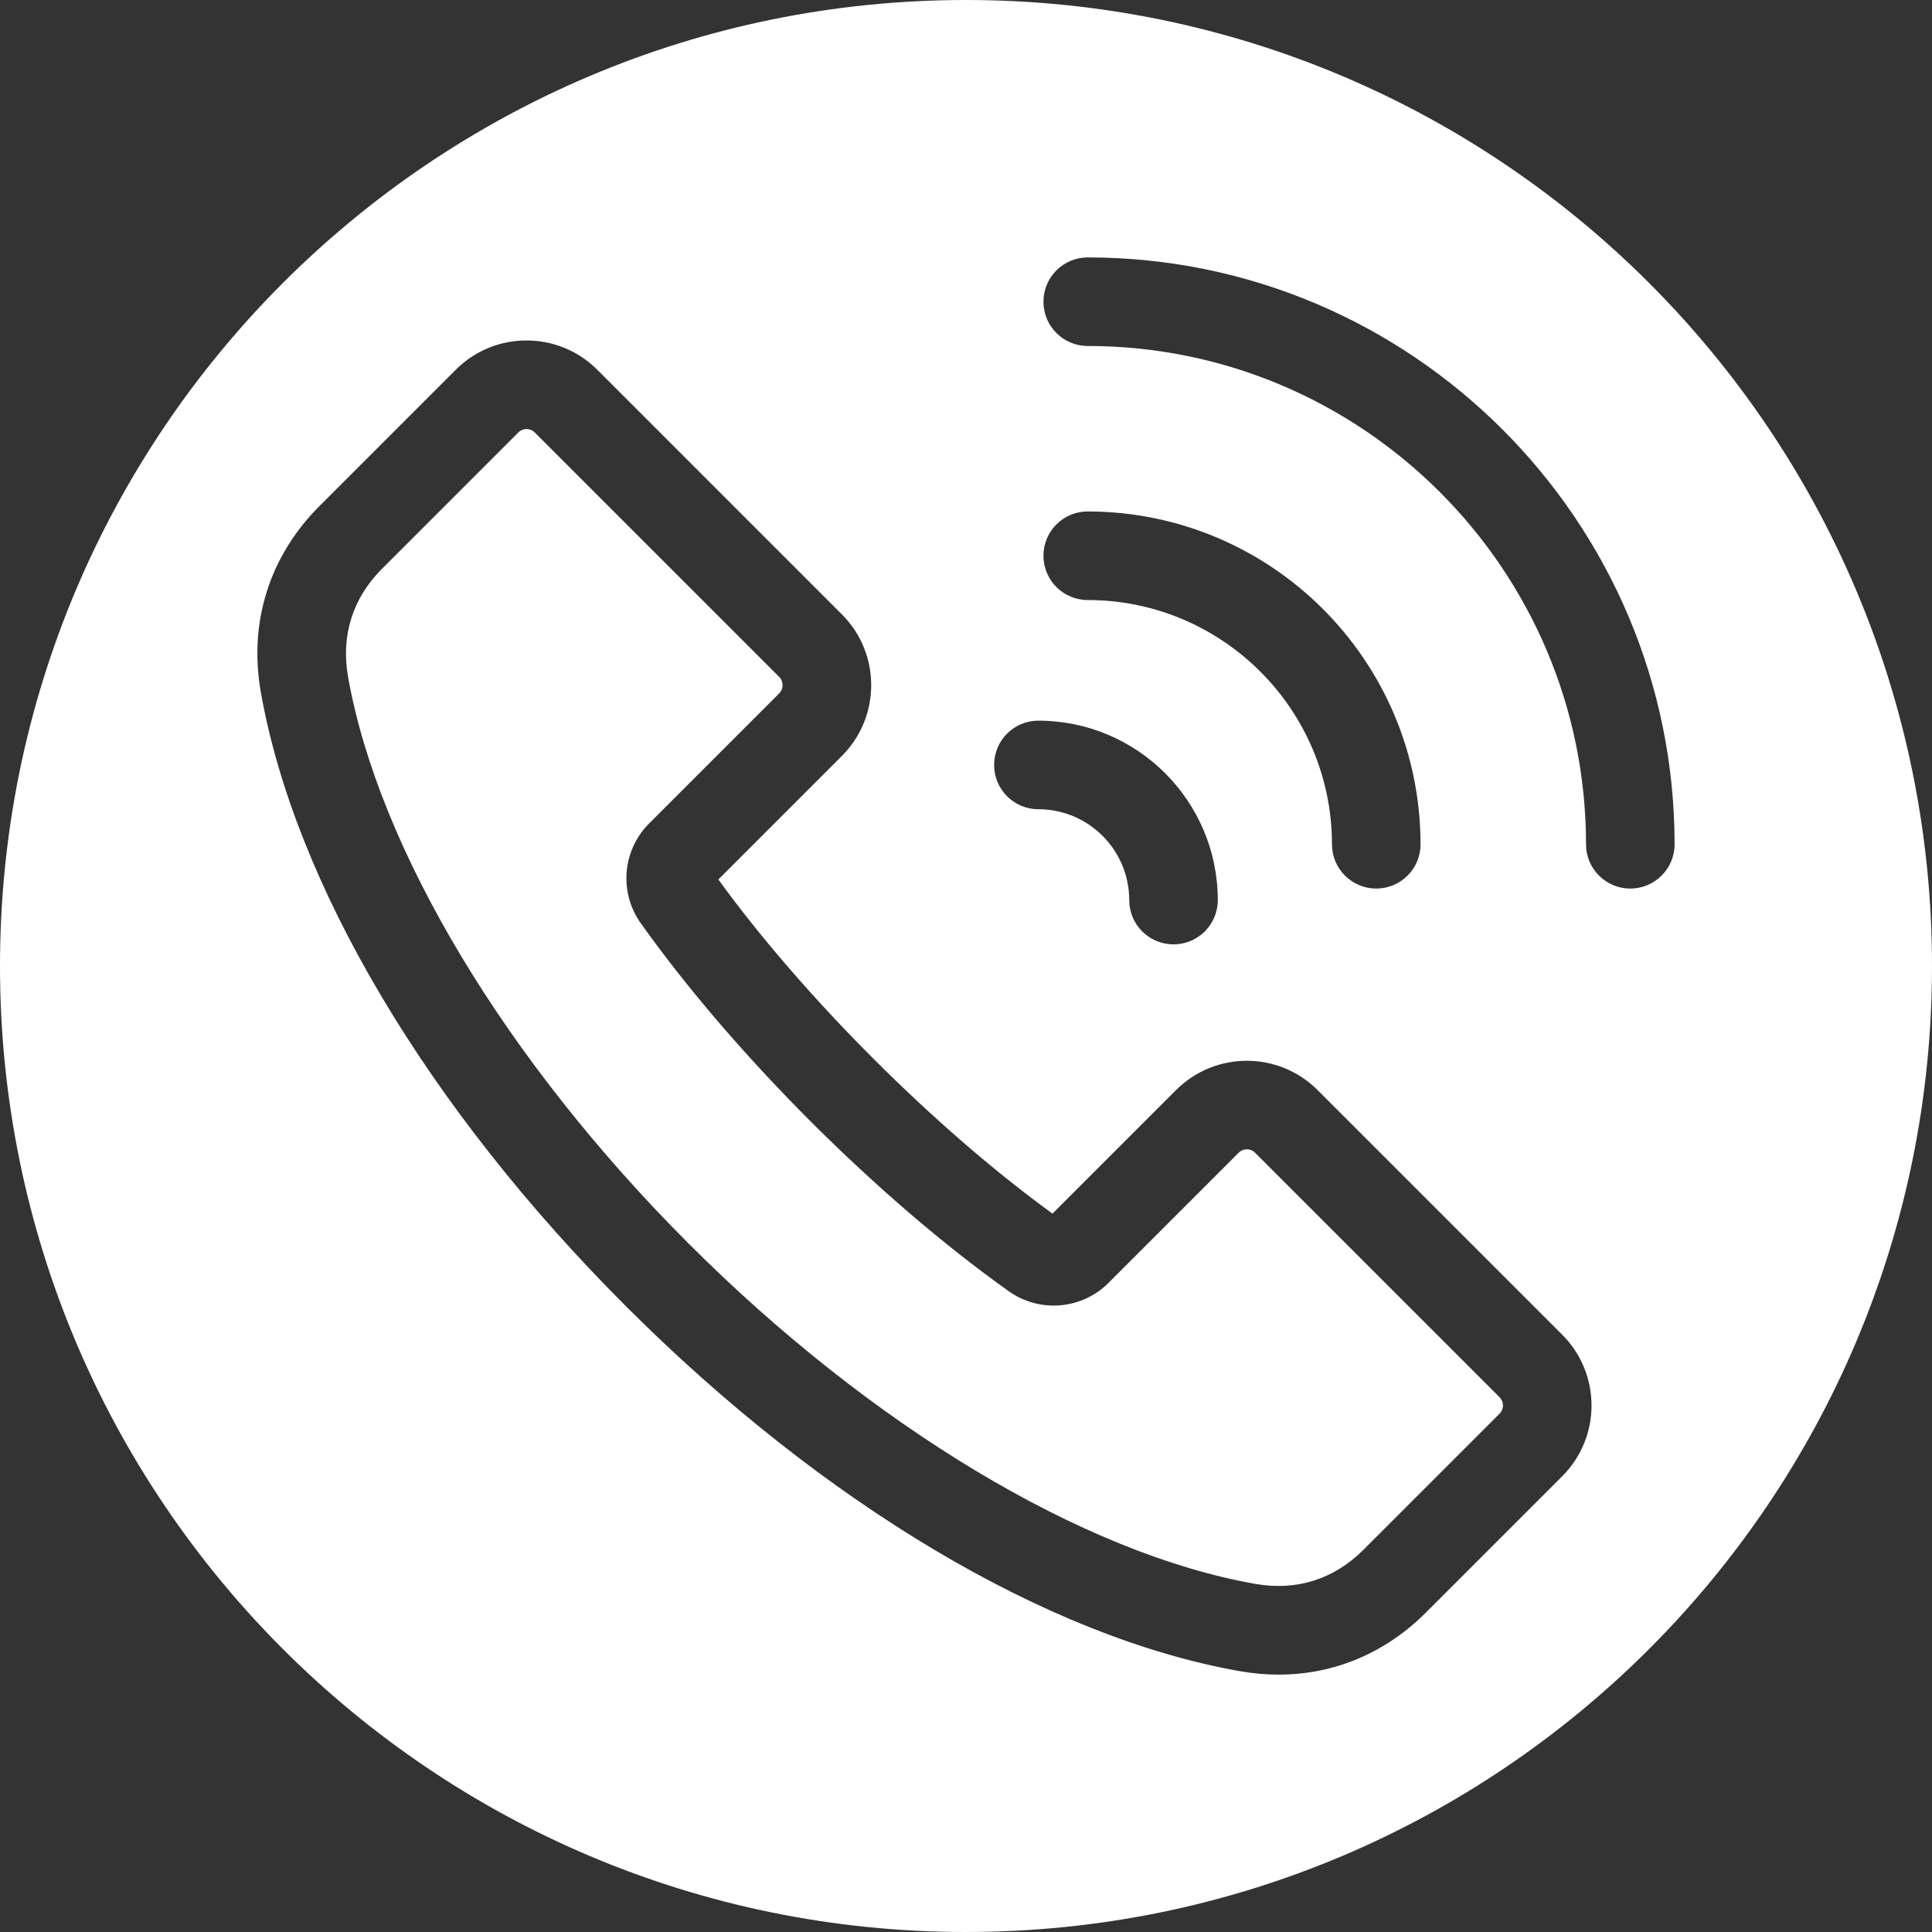
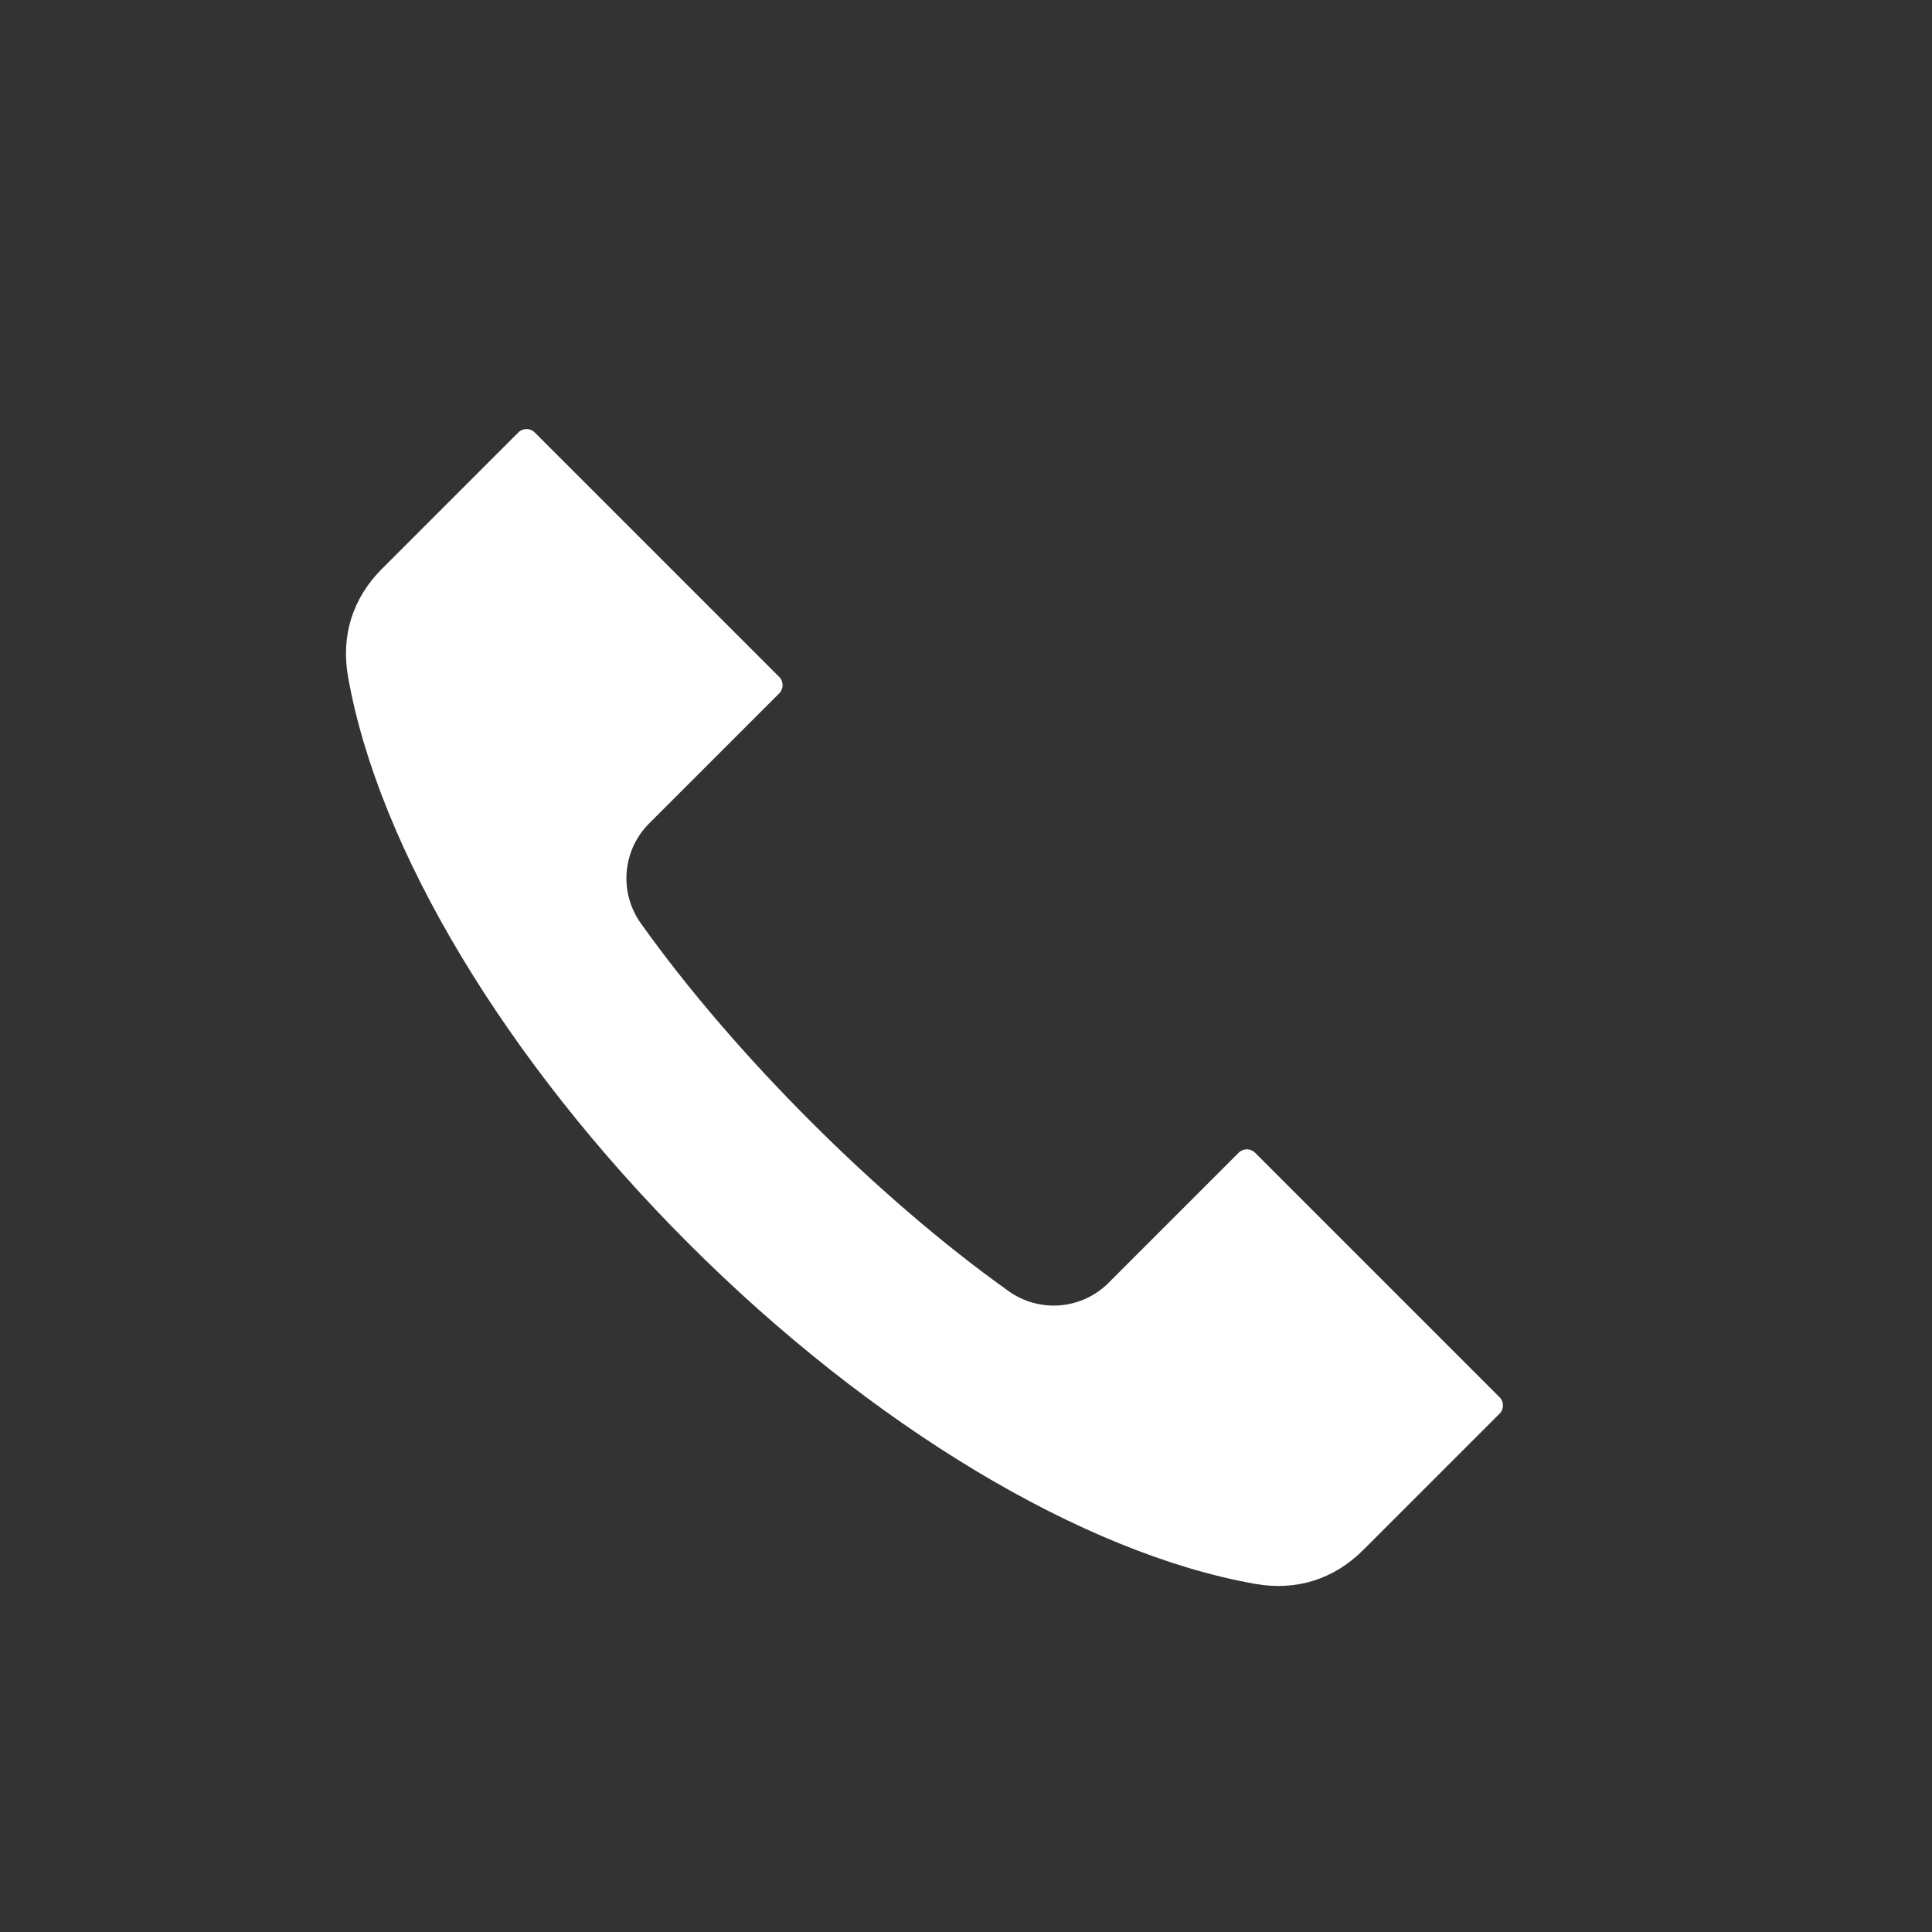
<svg xmlns="http://www.w3.org/2000/svg" id="Layer_2" data-name="Layer 2" viewBox="0 0 698 698">
  <rect x="0" y="0" width="698" height="698" fill="#333333" stroke="none" />
  <defs>
    <style> .cls-1 { fill: #fff; } </style>
  </defs>
  <g id="Layer_1-2" data-name="Layer 1">
    <g>
-       <path class="cls-1" d="M453.4,416.43c-1.63-1.6-4.23-1.6-5.86,0l-47,47c-9.68,9.73-24.98,11.01-36.14,3.03-47.17-33.55-99.32-85.7-132.87-132.87-7.97-11.16-6.69-26.45,3.03-36.13l47-47c1.58-1.63,1.58-4.22,0-5.85l-88.41-88.41c-1.62-1.6-4.23-1.6-5.85,0l-49.21,49.21h-.01c-10.7,10.7-14.96,24.23-12.33,39.13,10.99,62.16,56.98,138.67,123,204.7,66.02,66.03,142.56,112.01,204.71,122.99,14.9,2.63,28.44-1.63,39.14-12.33l49.21-49.21c1.59-1.62,1.59-4.22,0-5.85l-88.41-88.41Z" />
-       <path class="cls-1" d="M349,0C156.25,0,0,156.25,0,349s156.25,349,349,349,349-156.25,349-349S541.75,0,349,0ZM375.15,260.36c35.78.04,64.78,29.04,64.82,64.82,0,8.84-7.16,16-16,16s-16-7.16-16-16c-.02-18.12-14.7-32.8-32.82-32.82-8.84,0-16-7.16-16-16s7.16-16,16-16ZM376.98,200.78c0-8.84,7.16-16,16-16,66.38.07,120.17,53.87,120.24,120.24,0,8.84-7.16,16-16,16s-16-7.16-16-16c-.05-48.71-39.53-88.19-88.24-88.24-8.84,0-16-7.16-16-16ZM564.42,533.33l-49.21,49.21c-14.73,14.73-33.26,22.47-53.24,22.47-4.72,0-9.43-.42-14.08-1.25-69.4-12.26-150.24-60.32-221.78-131.87-71.55-71.55-119.61-152.38-131.87-221.78-4.46-25.27,3.07-49.18,21.22-67.33l49.21-49.21c14.12-14.09,36.99-14.09,51.11,0l88.4,88.41c14.09,14.12,14.09,36.99,0,51.11l-44.65,44.65c30.63,42.27,78.45,90.09,120.72,120.72l44.65-44.65c14.12-14.09,36.99-14.09,51.11,0l88.41,88.41c14.09,14.12,14.09,36.99,0,51.11ZM589,321.02c-8.84,0-16-7.16-16-16,0-99.26-80.76-180.02-180.02-180.02-8.84,0-16-7.16-16-16s7.16-16,16-16c116.91,0,212.02,95.11,212.02,212.02,0,8.84-7.16,16-16,16Z" />
+       <path class="cls-1" d="M453.4,416.43c-1.63-1.6-4.23-1.6-5.86,0l-47,47c-9.68,9.73-24.98,11.01-36.14,3.03-47.17-33.55-99.32-85.7-132.87-132.87-7.97-11.16-6.69-26.45,3.03-36.13l47-47c1.58-1.63,1.58-4.22,0-5.85l-88.41-88.41c-1.62-1.6-4.23-1.6-5.85,0l-49.21,49.21h-.01c-10.7,10.7-14.96,24.23-12.33,39.13,10.99,62.16,56.98,138.67,123,204.7,66.02,66.03,142.56,112.01,204.71,122.99,14.9,2.63,28.44-1.63,39.14-12.33l49.21-49.21c1.59-1.62,1.59-4.22,0-5.85l-88.41-88.41" />
    </g>
  </g>
</svg>